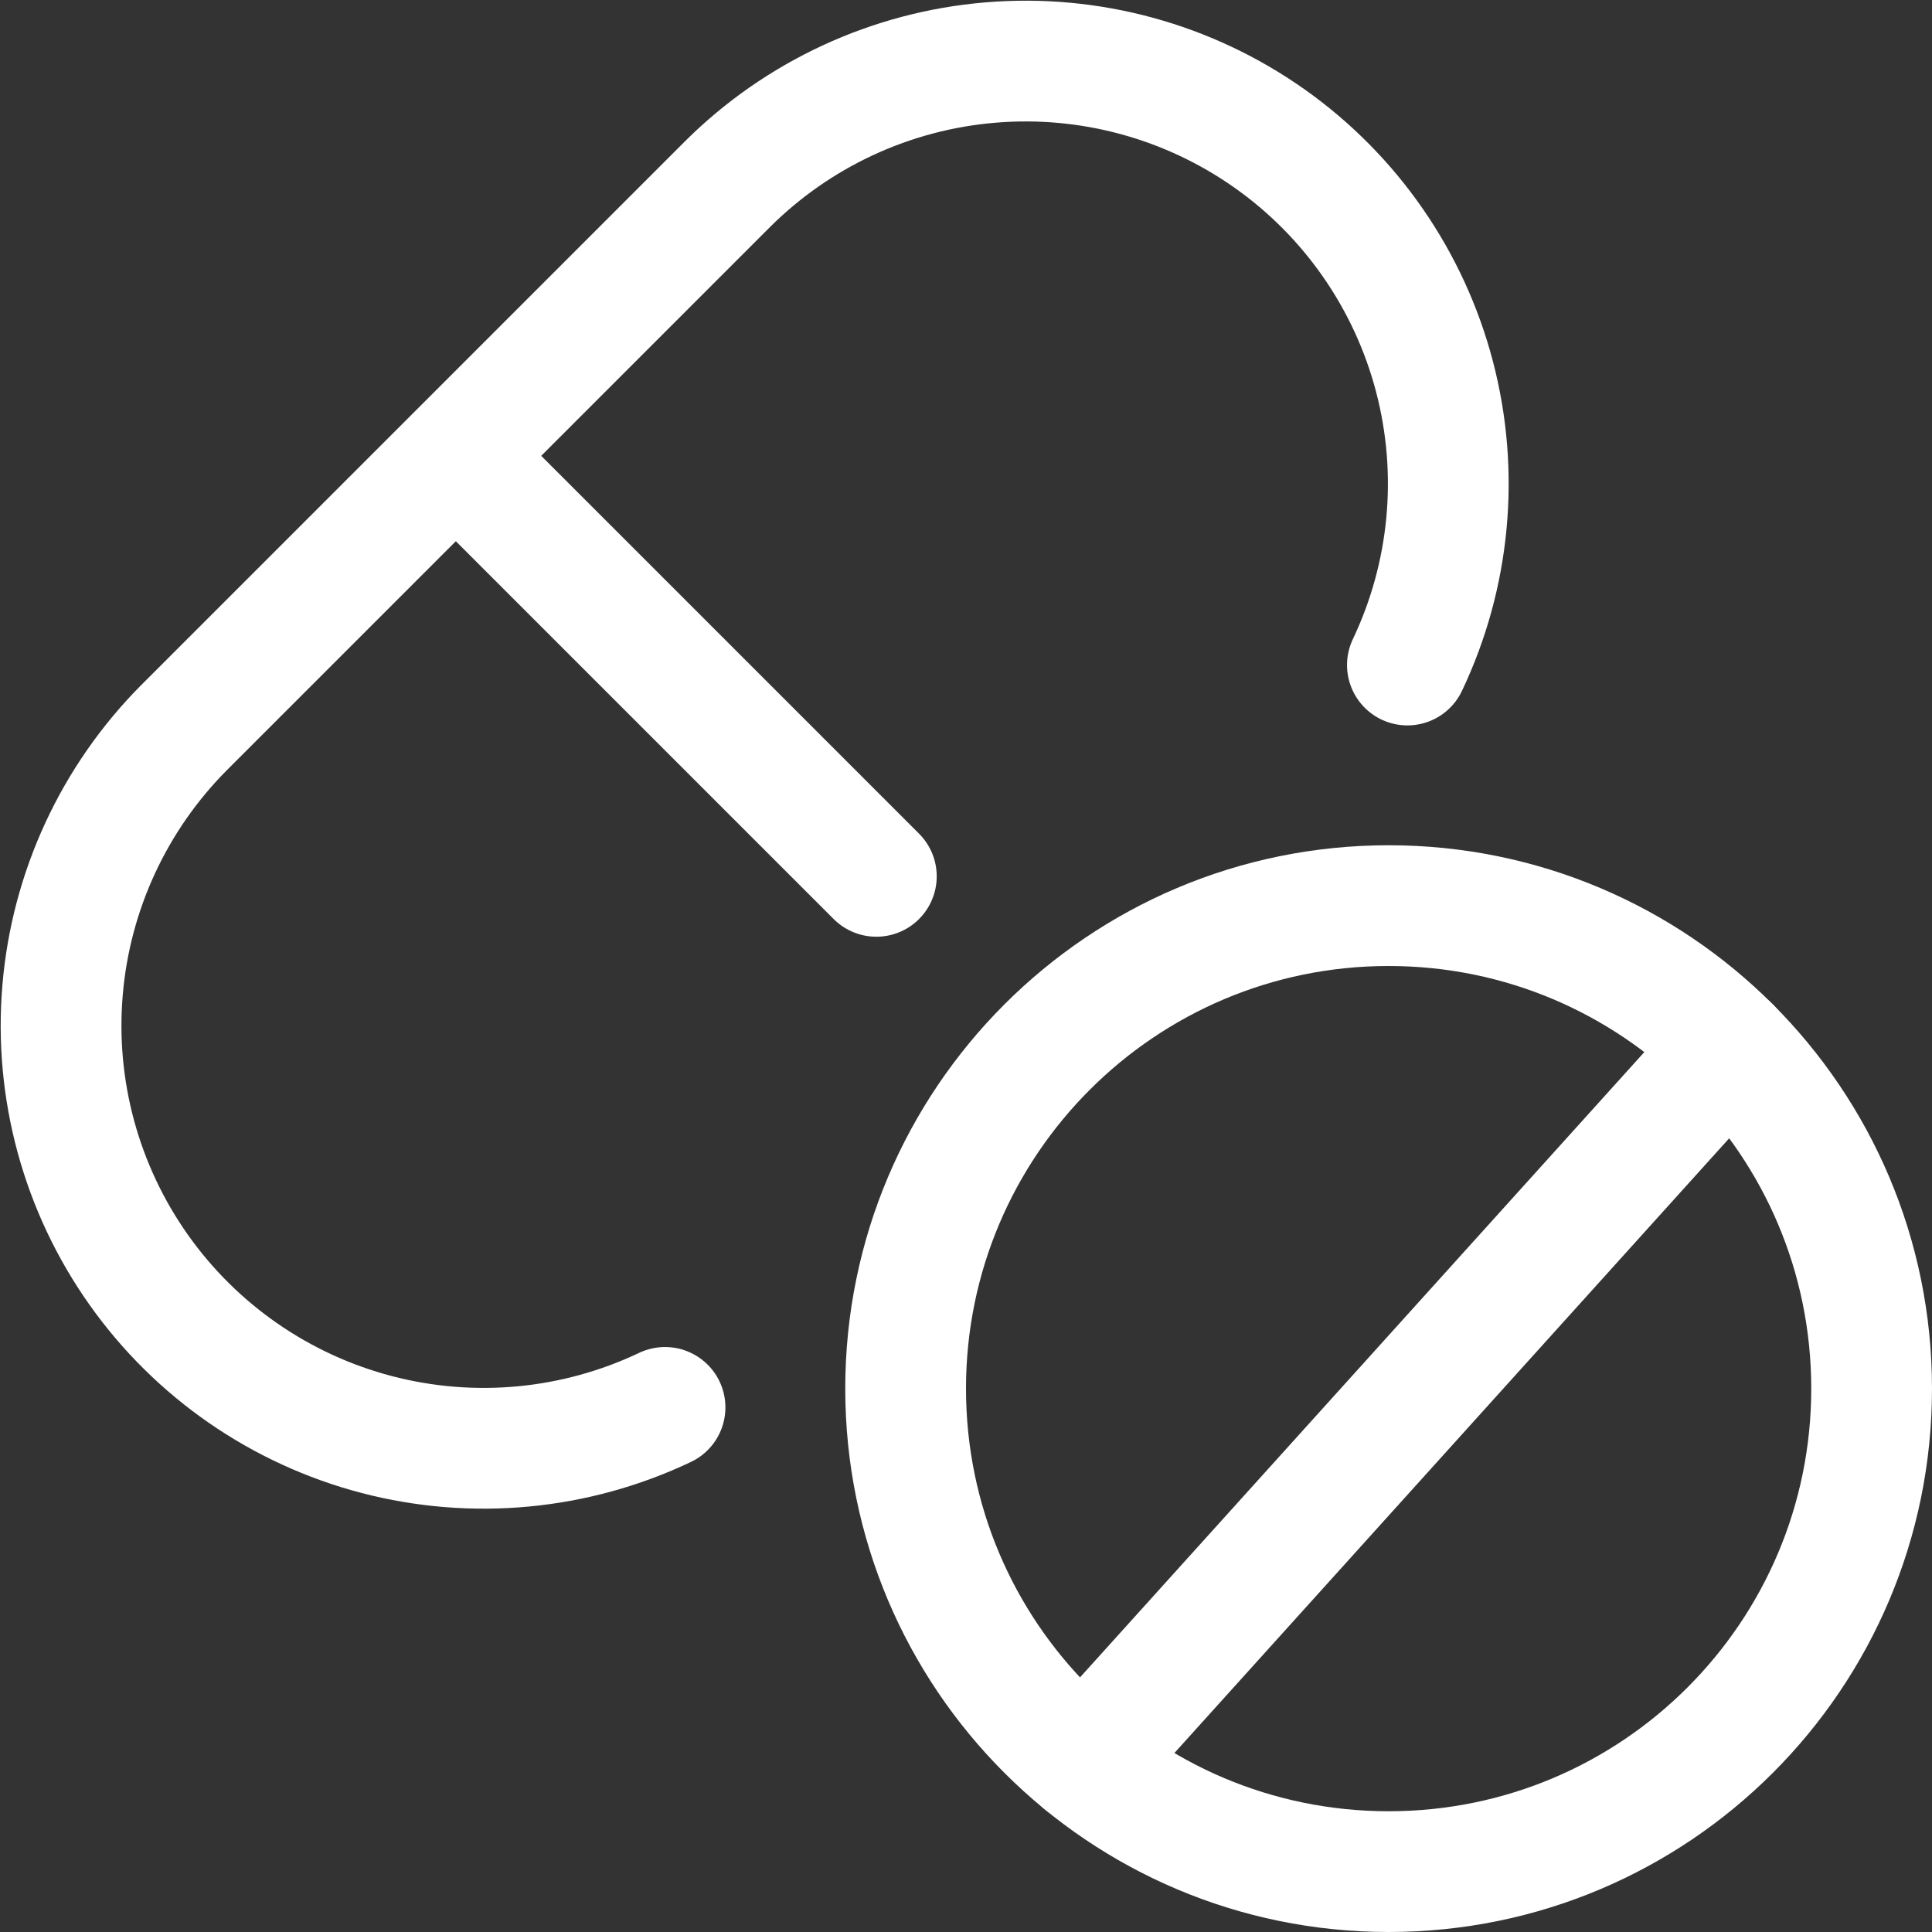
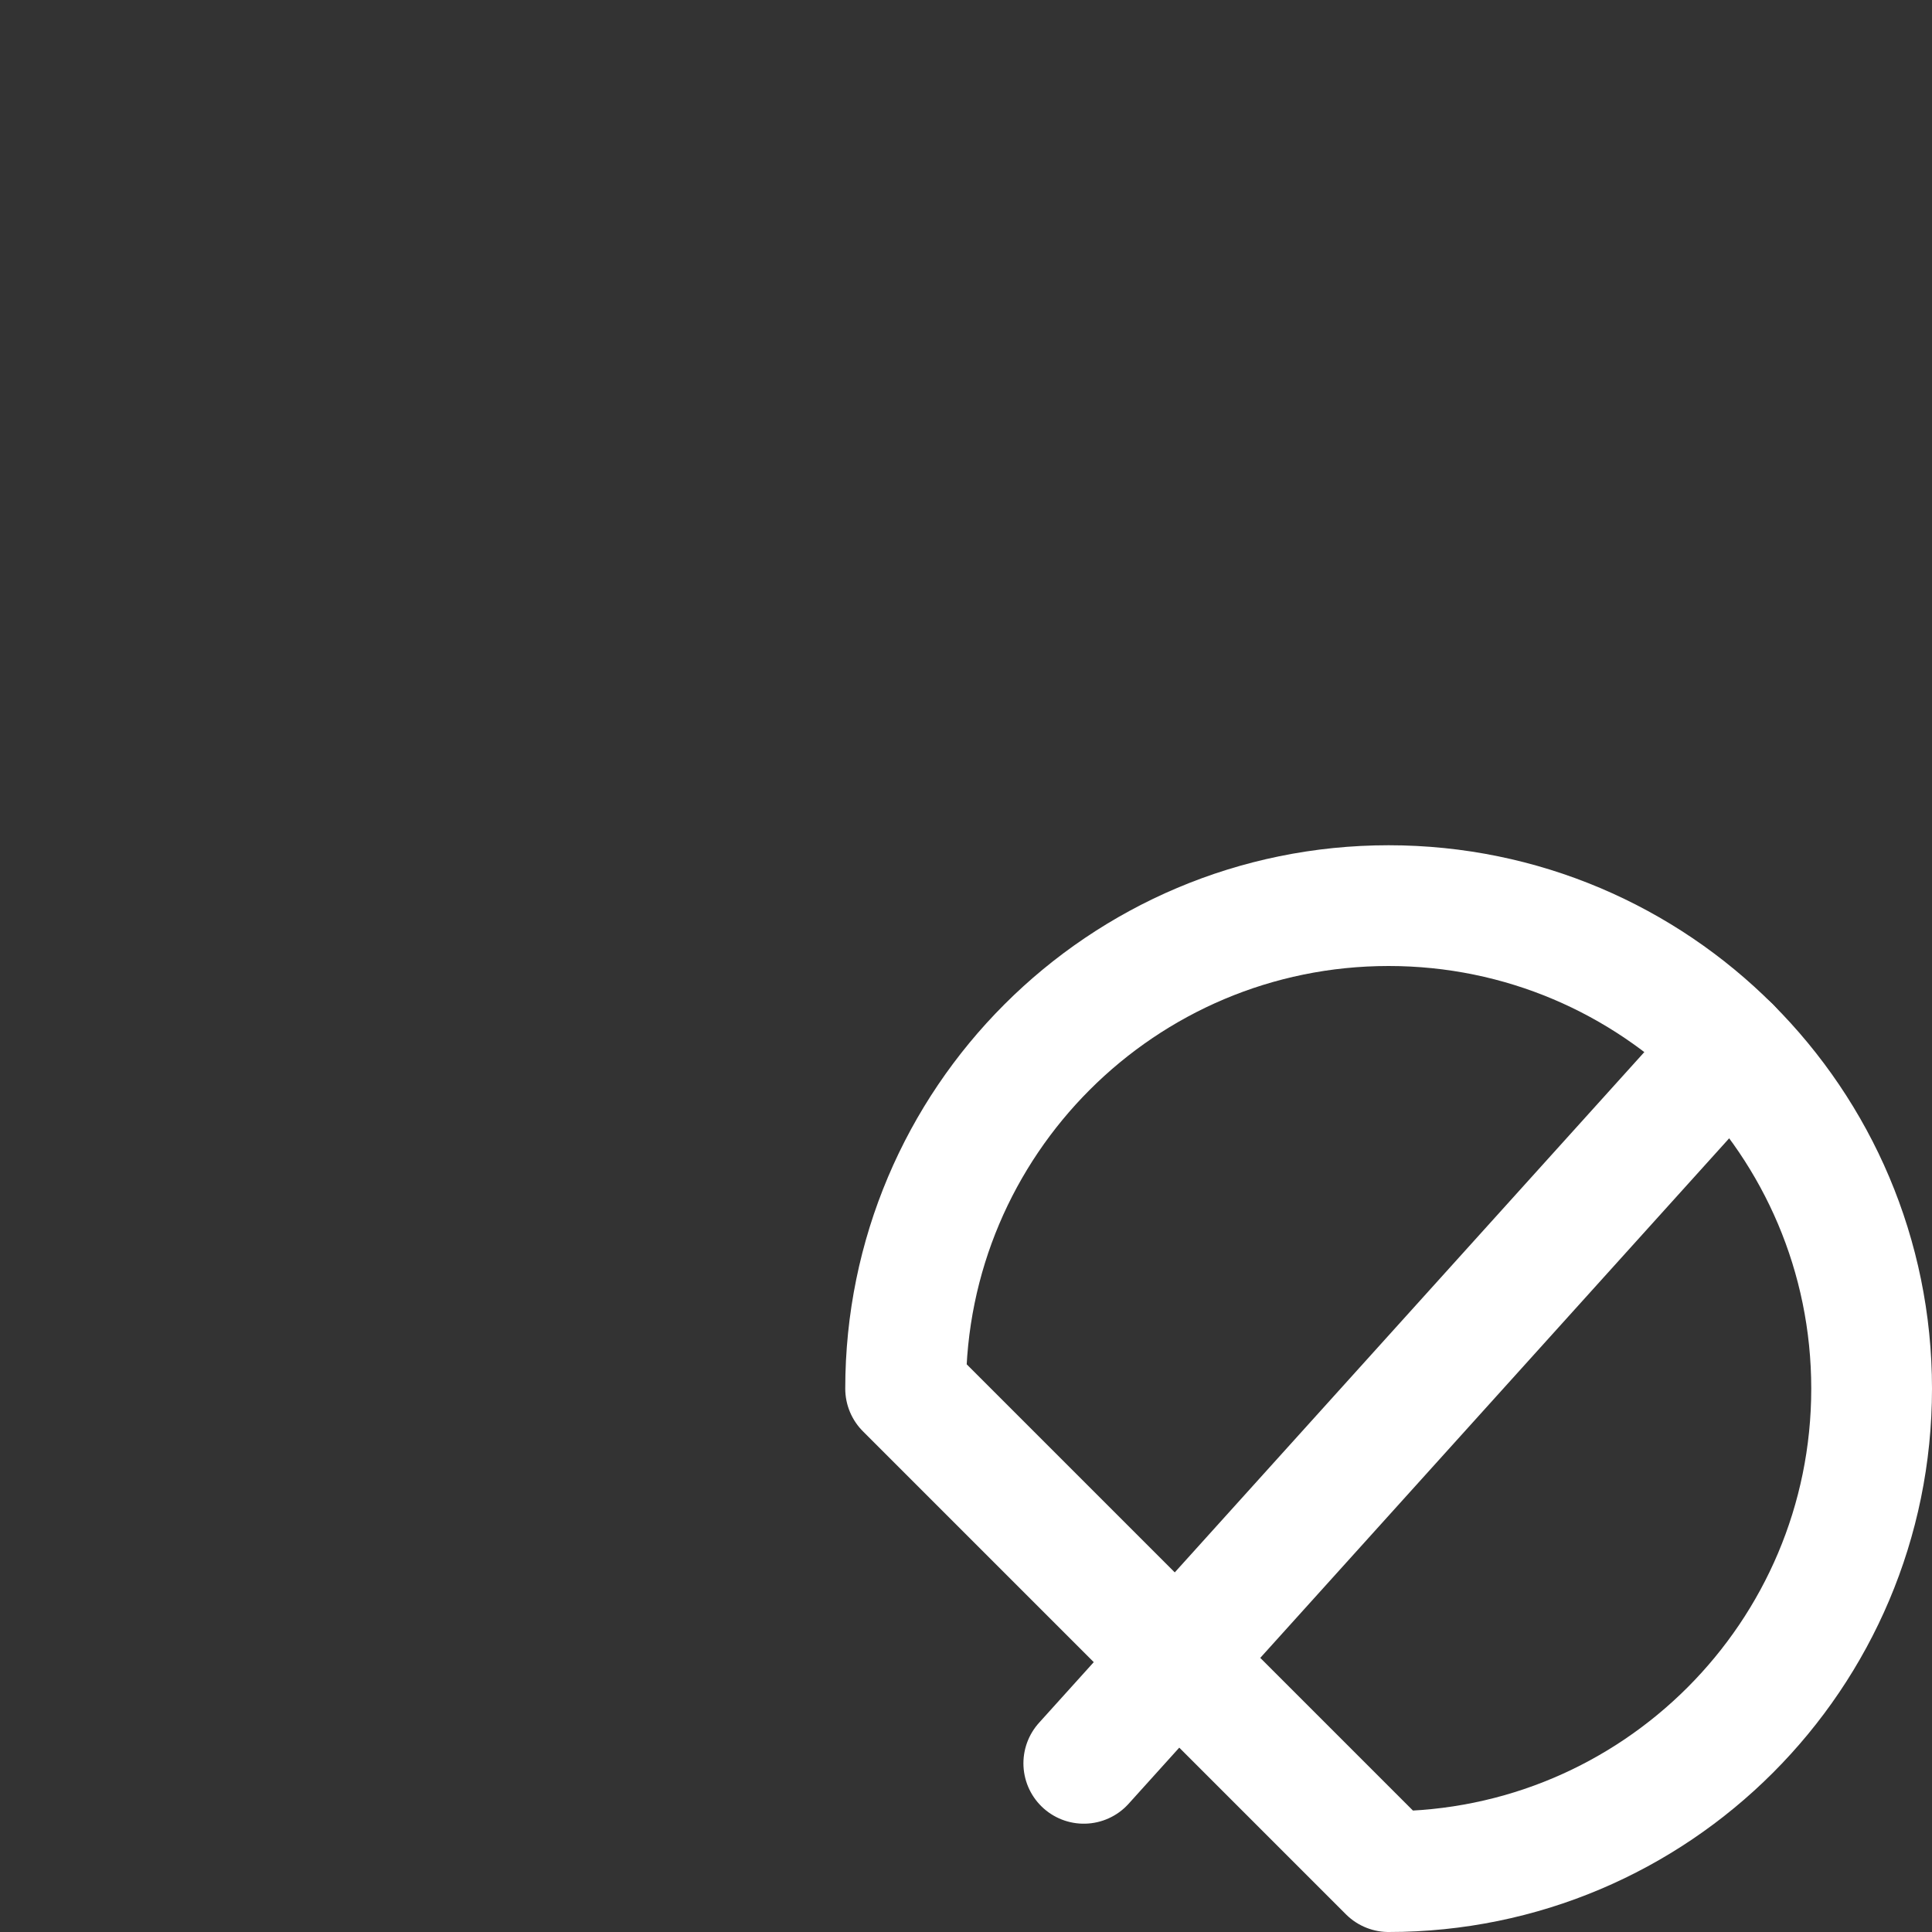
<svg xmlns="http://www.w3.org/2000/svg" width="64" height="64" viewBox="0 0 64 64" fill="none">
  <rect x="0" y="0" width="64" height="64" fill="#333333" stroke="none" />
  <path d="M35.902 58.412L57.314 34.686" stroke="white" stroke-width="4" stroke-miterlimit="10" stroke-linecap="round" stroke-linejoin="round" />
-   <path d="M15.906 15.906L29.03 29.03" stroke="white" stroke-width="4" stroke-miterlimit="10" stroke-linecap="round" stroke-linejoin="round" />
-   <path d="M46.622 22.03C48.037 19.052 48.355 15.67 47.521 12.48C46.686 9.29 44.753 6.497 42.061 4.593C39.369 2.689 36.091 1.796 32.806 2.072C29.52 2.347 26.437 3.774 24.1 6.1L6.1 24.1C3.774 26.437 2.347 29.52 2.072 32.806C1.796 36.091 2.689 39.369 4.593 42.061C6.497 44.753 9.29 46.686 12.48 47.521C15.67 48.355 19.052 48.037 22.03 46.622" stroke="white" stroke-width="4" stroke-miterlimit="10" stroke-linecap="round" stroke-linejoin="round" />
-   <path d="M46 62C54.837 62 62 54.837 62 46C62 37.163 54.837 30 46 30C37.163 30 30 37.163 30 46C30 54.837 37.163 62 46 62Z" stroke="white" stroke-width="4" stroke-miterlimit="10" stroke-linecap="round" stroke-linejoin="round" />
+   <path d="M46 62C54.837 62 62 54.837 62 46C62 37.163 54.837 30 46 30C37.163 30 30 37.163 30 46Z" stroke="white" stroke-width="4" stroke-miterlimit="10" stroke-linecap="round" stroke-linejoin="round" />
</svg>